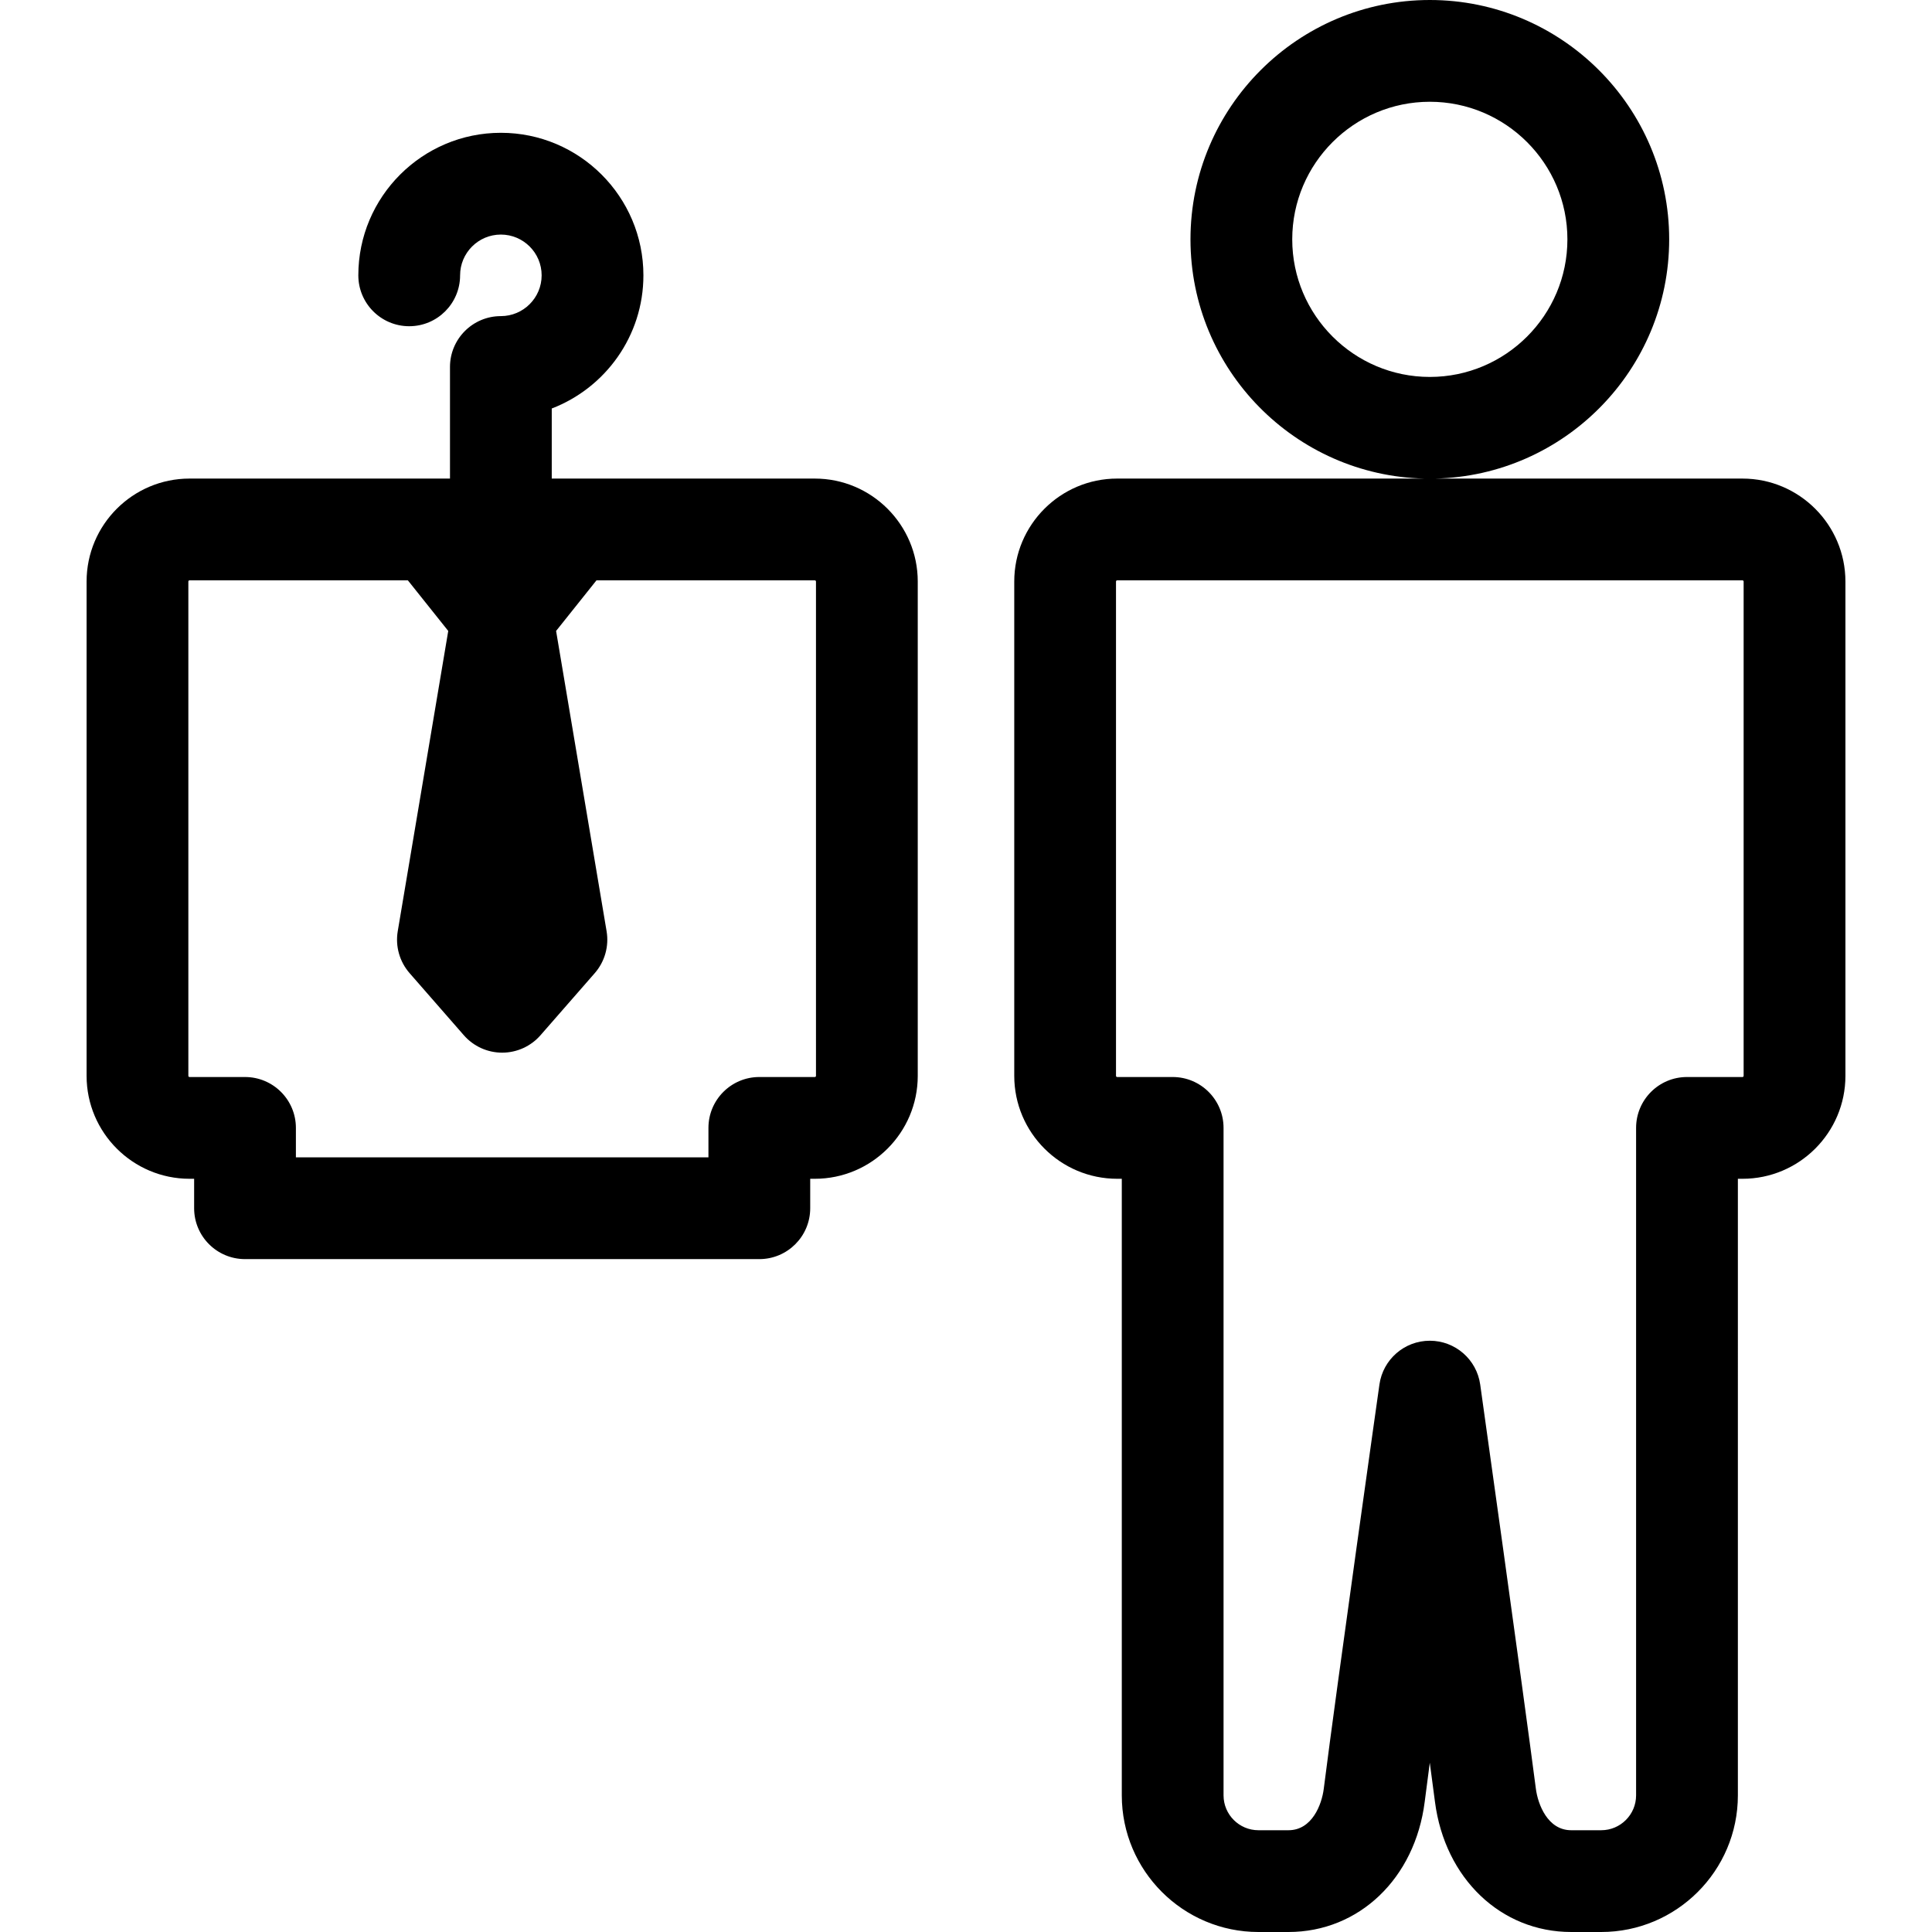
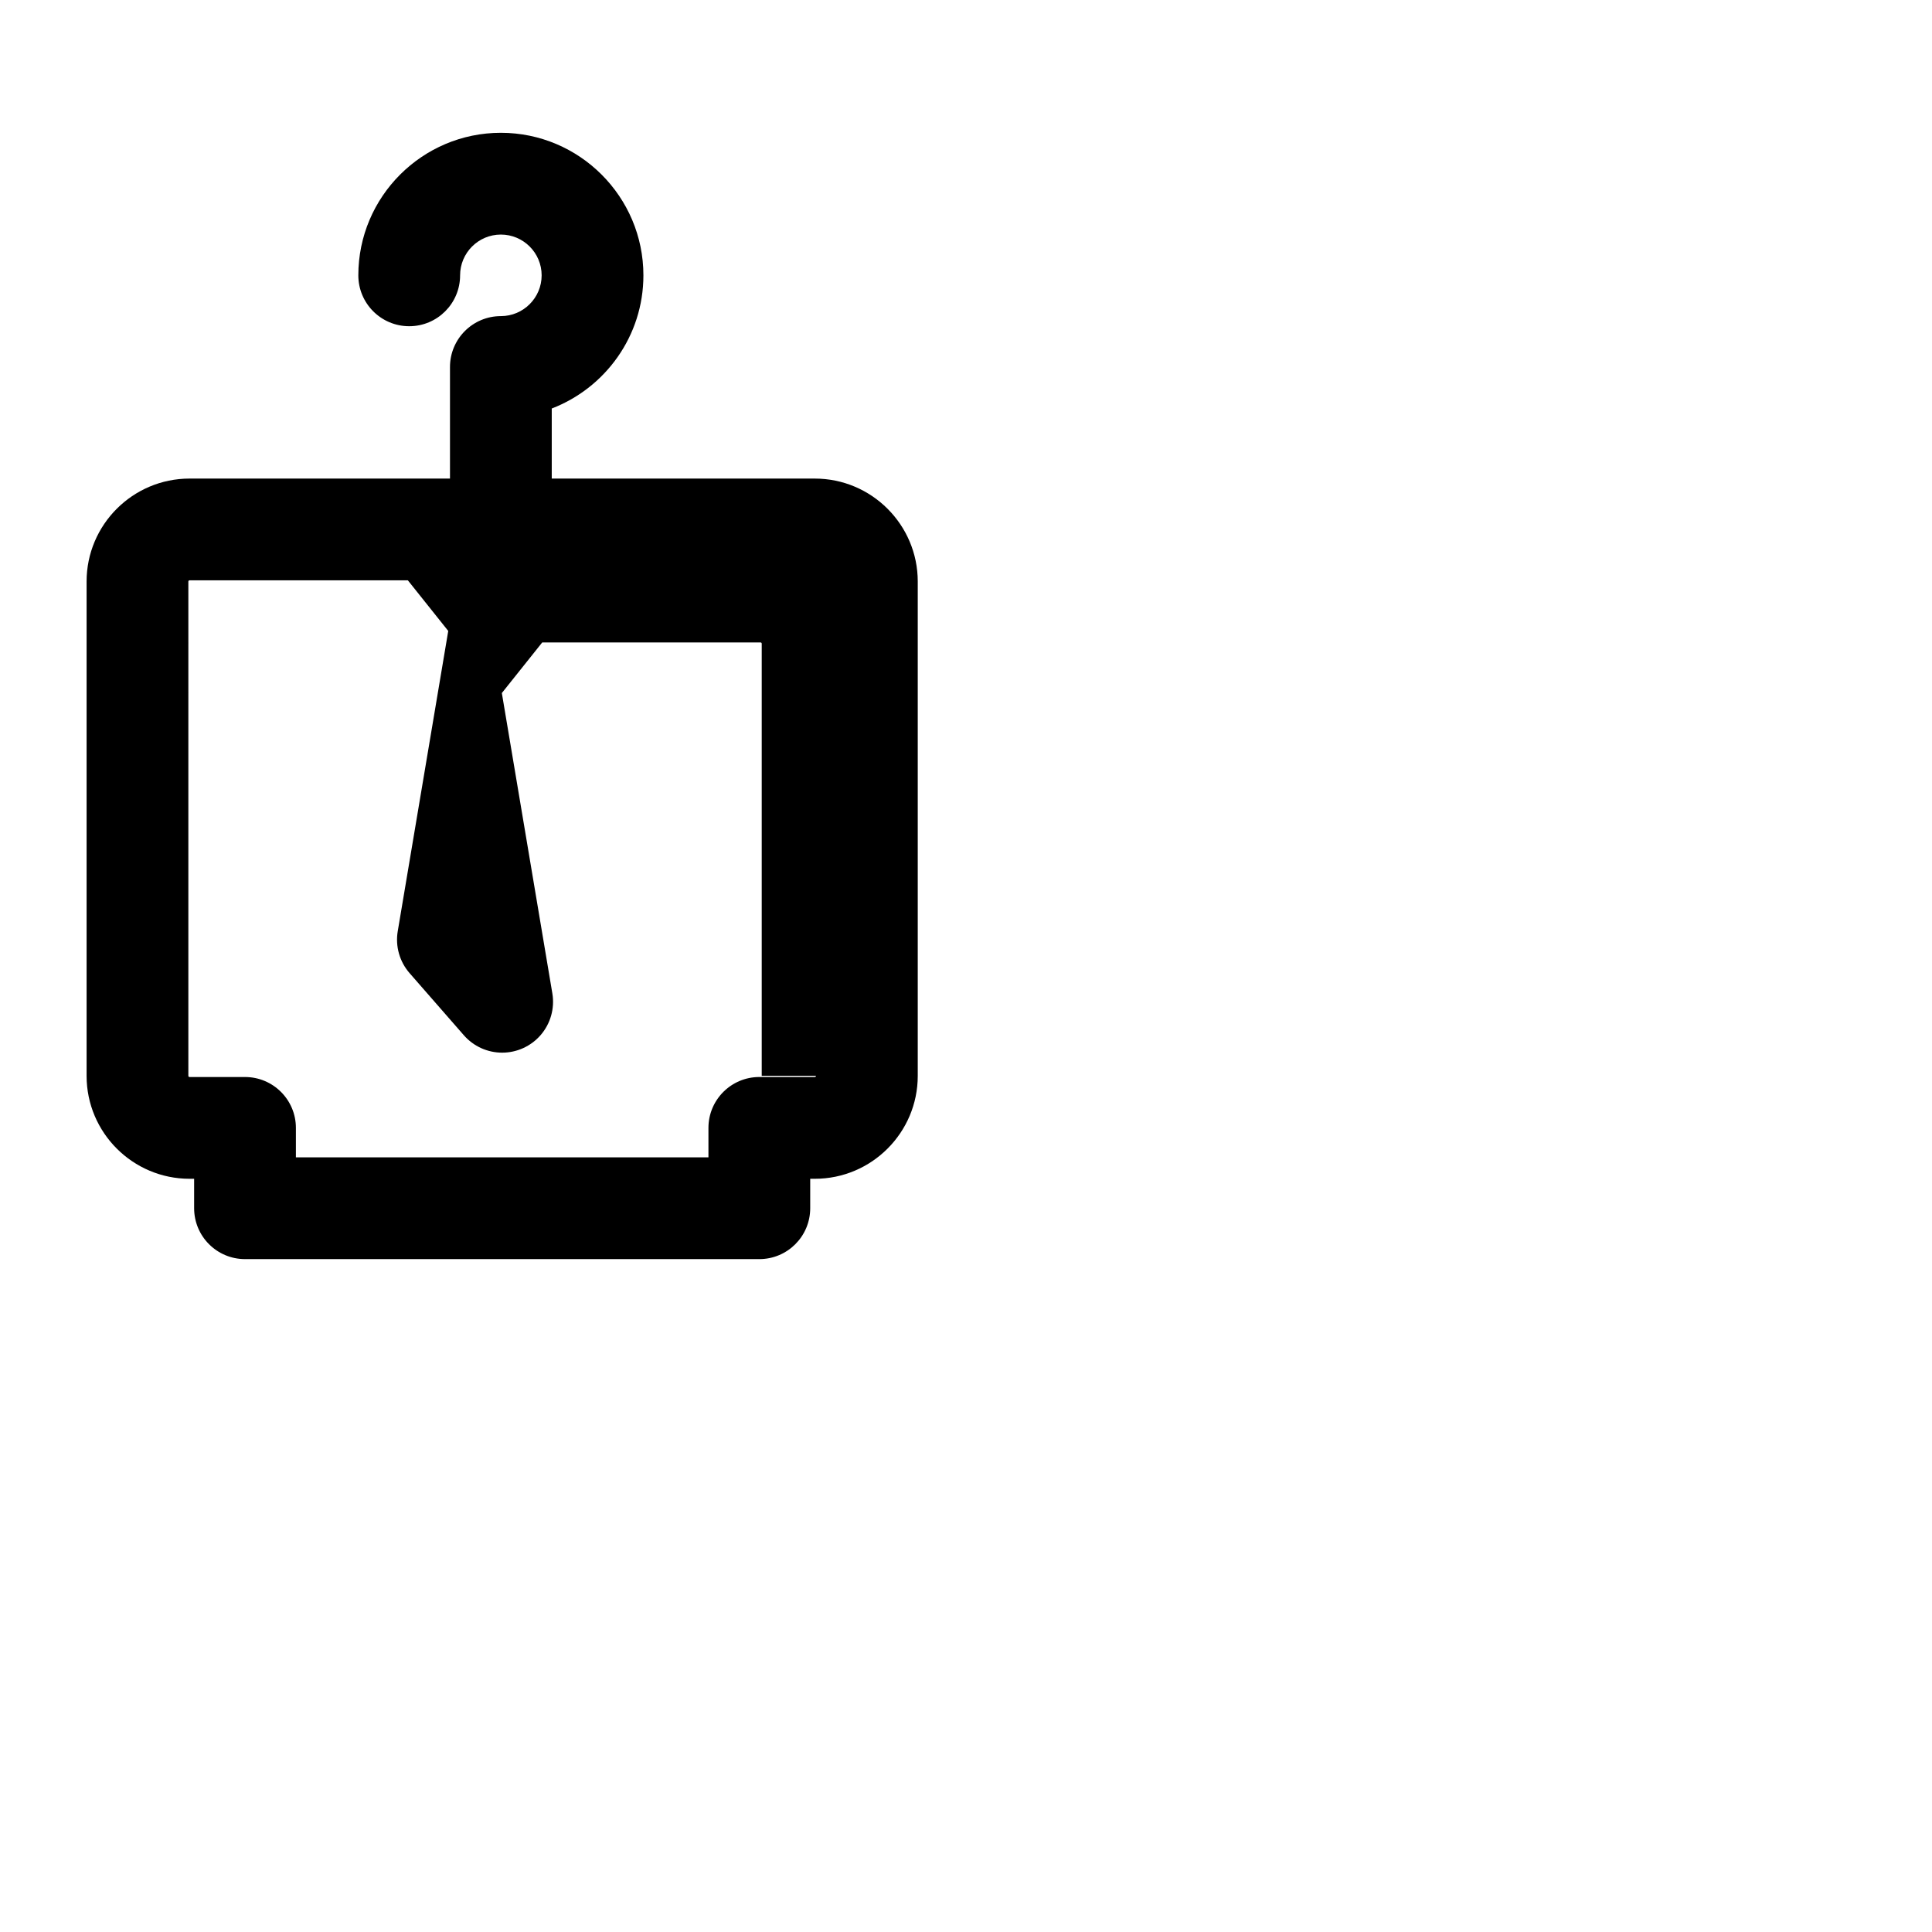
<svg xmlns="http://www.w3.org/2000/svg" fill="#000000" height="800px" width="800px" version="1.1" id="Capa_1" viewBox="0 0 493.594 493.594" xml:space="preserve">
  <g>
-     <path d="M445.172,122.269l-78.575-0.001c33.118-0.696,59.851-27.835,59.851-61.118c0-33.718-27.432-61.15-61.149-61.15   c-33.719,0-61.151,27.432-61.151,61.15c0,33.283,26.732,60.421,59.852,61.118l-78.575-0.001c-14.502,0-26.3,11.798-26.3,26.299   v126.293c0,14.501,11.798,26.299,26.301,26.3h1.174v157.523c0,19.251,15.661,34.912,34.912,34.912h7.669   c18.019,0,32.333-13.686,34.81-33.281c0.354-2.803,0.794-6.174,1.297-9.966c0.516,3.846,0.966,7.24,1.325,10.008   c2.538,19.571,16.85,33.239,34.804,33.239h7.67c19.251,0,34.912-15.661,34.912-34.912V301.16h1.179   c14.5,0,26.297-11.797,26.297-26.298V148.564C471.466,134.065,459.668,122.27,445.172,122.269z M330.146,61.15   c0-19.382,15.769-35.15,35.151-35.15c19.382,0,35.149,15.768,35.149,35.15c0,19.382-15.768,35.151-35.149,35.151   C345.915,96.301,330.146,80.532,330.146,61.15z M445.471,274.862c0,0.164-0.133,0.298-0.3,0.298h-14.176c-7.18,0-13,5.82-13,13   v170.523c0,4.914-3.998,8.912-8.912,8.912h-7.67c-6.037,0-8.51-6.653-9.021-10.583c-3.287-25.352-14.114-102.507-14.223-103.284   c-0.9-6.415-6.388-11.189-12.866-11.193c-0.003,0-0.005,0-0.008,0c-6.475,0-11.963,4.766-12.871,11.177   c-0.109,0.767-10.898,76.97-14.232,103.341c-0.495,3.916-2.95,10.542-9.015,10.542h-7.669c-4.914,0-8.912-3.998-8.912-8.912V288.16   c0-7.18-5.82-13-13-13h-14.173c-0.166,0-0.302-0.135-0.302-0.3V148.566c0-0.165,0.135-0.299,0.3-0.299l159.748,0.001   c0.166,0,0.301,0.137,0.301,0.301V274.862z" />
-     <path d="M208.172,122.269l-67.209,0v-17.904c13.68-5.245,23.417-18.516,23.417-34.019c0-20.08-16.336-36.417-36.417-36.417   S91.547,50.265,91.547,70.345c0,7.18,5.82,13,13,13c7.18,0,13-5.82,13-13c0-5.744,4.673-10.417,10.416-10.417   c5.744,0,10.417,4.673,10.417,10.417c0,5.744-4.673,10.417-10.417,10.417c-7.18,0-13,5.82-13,13v28.506l-66.54-0.001   c-14.502,0-26.3,11.798-26.3,26.299v126.293c0,14.501,11.798,26.299,26.301,26.3h1.174v7.523c0,7.18,5.82,13,13,13h131.398   c7.18,0,13-5.82,13-13v-7.523h1.178c14.501,0,26.297-11.797,26.297-26.298V148.564C234.465,134.065,222.668,122.27,208.172,122.269   z M208.471,274.862c0,0.164-0.133,0.298-0.3,0.298h-14.176c-7.18,0-13,5.82-13,13v7.523H75.597v-7.523c0-7.18-5.82-13-13-13H48.424   c-0.167,0-0.302-0.135-0.302-0.3V148.566c0-0.165,0.134-0.299,0.3-0.299l55.779,0l10.318,12.929l-12.903,76.719   c-0.646,3.843,0.465,7.773,3.029,10.708l13.86,15.867c2.468,2.826,6.038,4.448,9.79,4.448h0.001c3.752,0,7.322-1.622,9.79-4.447   l13.861-15.866c2.564-2.935,3.676-6.866,3.029-10.709l-12.903-76.721l10.319-12.928l55.777,0c0.166,0,0.301,0.137,0.301,0.301   V274.862z" />
+     <path d="M208.172,122.269l-67.209,0v-17.904c13.68-5.245,23.417-18.516,23.417-34.019c0-20.08-16.336-36.417-36.417-36.417   S91.547,50.265,91.547,70.345c0,7.18,5.82,13,13,13c7.18,0,13-5.82,13-13c0-5.744,4.673-10.417,10.416-10.417   c5.744,0,10.417,4.673,10.417,10.417c0,5.744-4.673,10.417-10.417,10.417c-7.18,0-13,5.82-13,13v28.506l-66.54-0.001   c-14.502,0-26.3,11.798-26.3,26.299v126.293c0,14.501,11.798,26.299,26.301,26.3h1.174v7.523c0,7.18,5.82,13,13,13h131.398   c7.18,0,13-5.82,13-13v-7.523h1.178c14.501,0,26.297-11.797,26.297-26.298V148.564C234.465,134.065,222.668,122.27,208.172,122.269   z M208.471,274.862c0,0.164-0.133,0.298-0.3,0.298h-14.176c-7.18,0-13,5.82-13,13v7.523H75.597v-7.523c0-7.18-5.82-13-13-13H48.424   c-0.167,0-0.302-0.135-0.302-0.3V148.566c0-0.165,0.134-0.299,0.3-0.299l55.779,0l10.318,12.929l-12.903,76.719   c-0.646,3.843,0.465,7.773,3.029,10.708l13.86,15.867c2.468,2.826,6.038,4.448,9.79,4.448h0.001c3.752,0,7.322-1.622,9.79-4.447   c2.564-2.935,3.676-6.866,3.029-10.709l-12.903-76.721l10.319-12.928l55.777,0c0.166,0,0.301,0.137,0.301,0.301   V274.862z" />
  </g>
</svg>